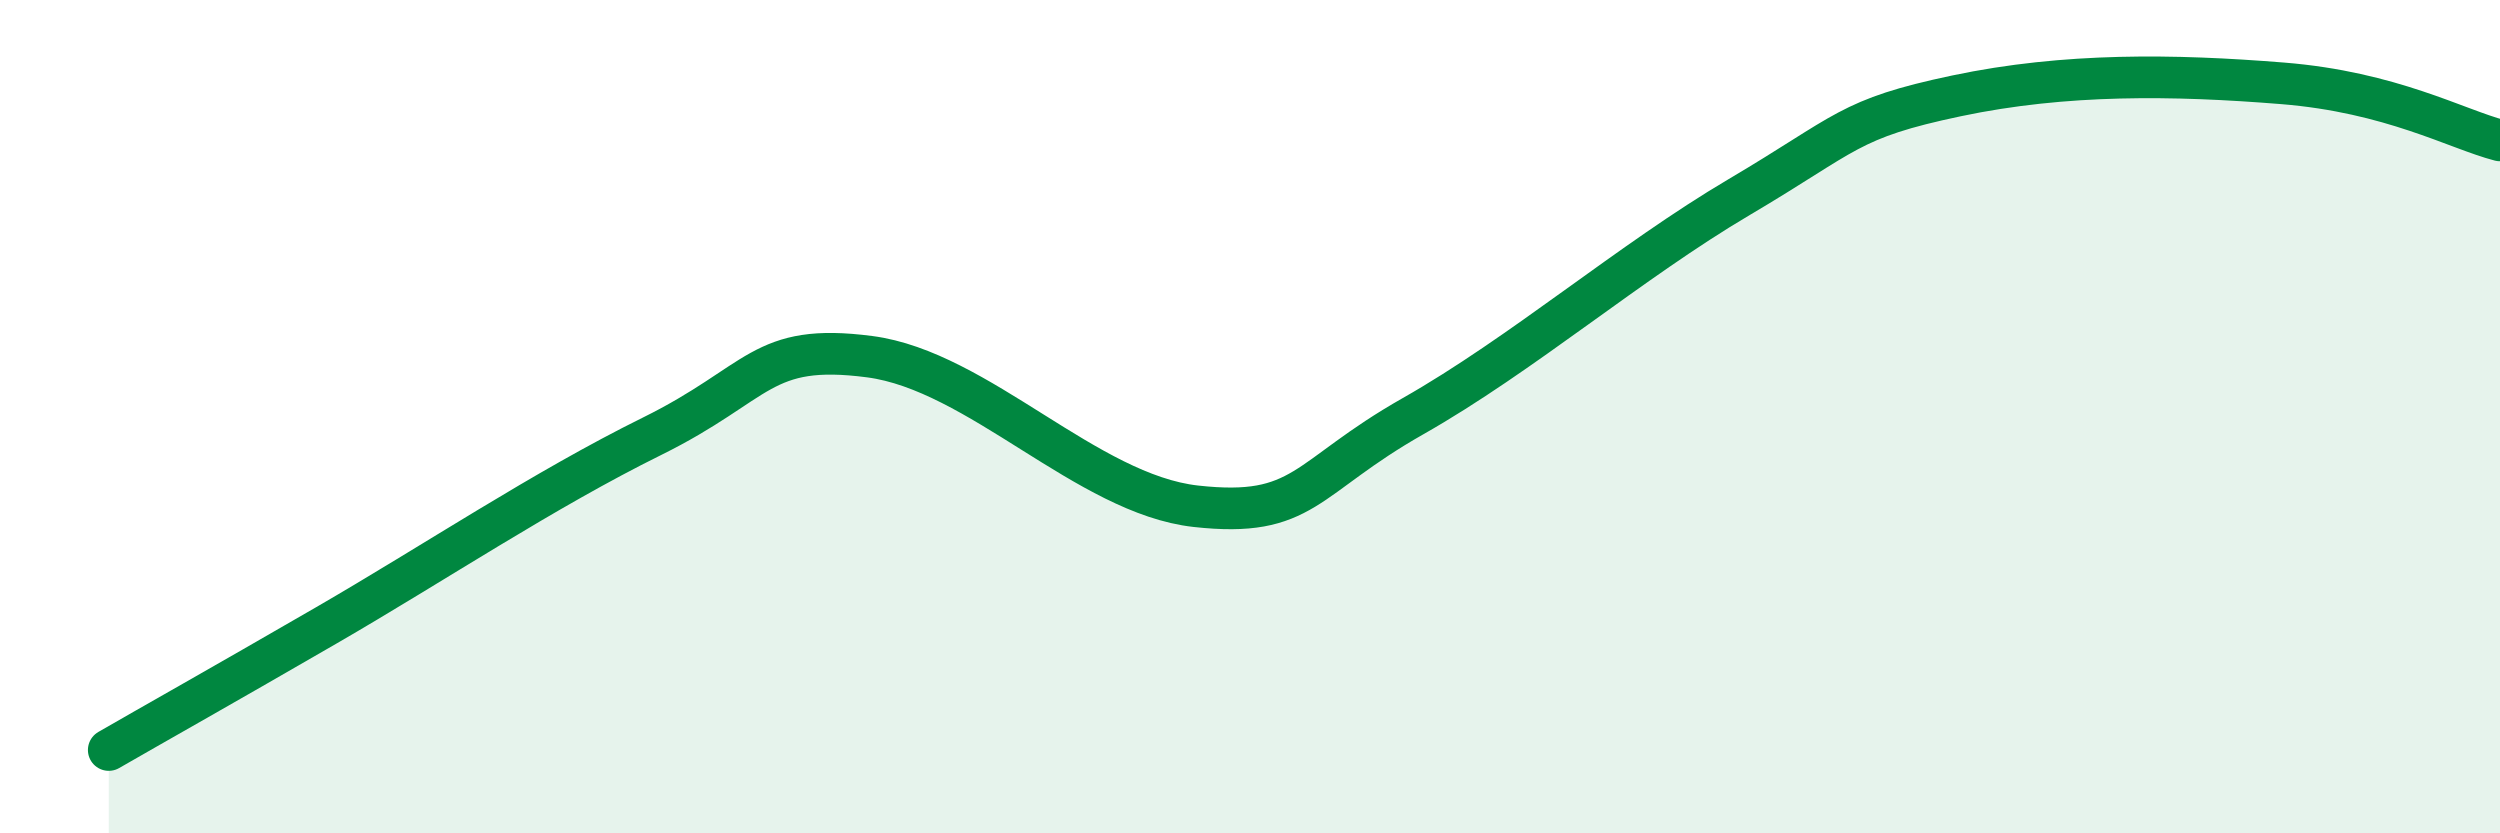
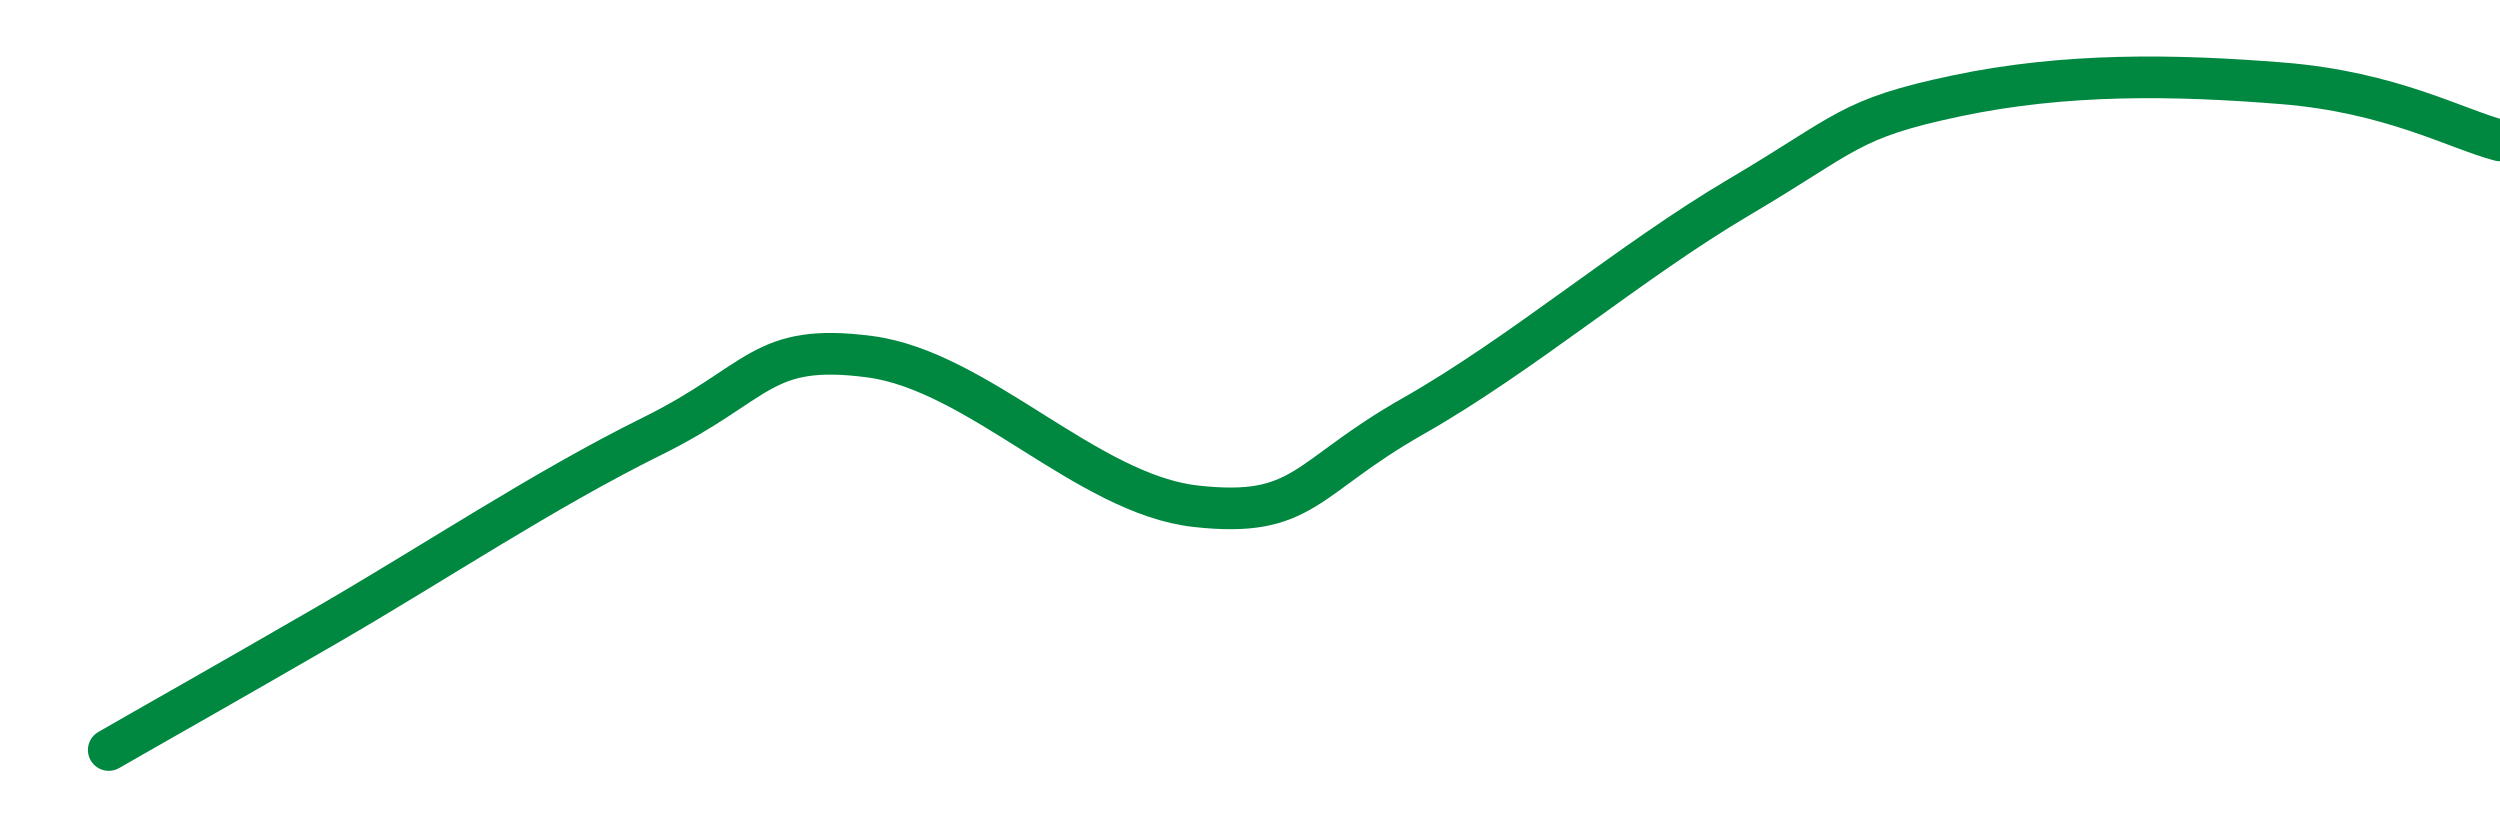
<svg xmlns="http://www.w3.org/2000/svg" width="60" height="20" viewBox="0 0 60 20">
-   <path d="M 2.61,18 C 3.65,17.4 5.22,16.52 7.83,15.01 C 10.44,13.5 13.04,11.76 15.65,10.47 C 18.26,9.18 18.26,8.22 20.87,8.56 C 23.48,8.9 26.09,11.86 28.7,12.15 C 31.31,12.44 31.3,11.47 33.91,9.99 C 36.52,8.51 39.13,6.27 41.74,4.73 C 44.35,3.19 44.35,2.85 46.96,2.3 C 49.57,1.75 52.17,1.79 54.78,2 C 57.39,2.21 58.96,3.1 60,3.37L60 20L2.61 20Z" fill="#008740" opacity="0.1" stroke-linecap="round" stroke-linejoin="round" />
  <path d="M 2.61,18 C 3.65,17.4 5.22,16.52 7.83,15.01 C 10.44,13.5 13.04,11.76 15.65,10.47 C 18.26,9.18 18.26,8.22 20.87,8.56 C 23.48,8.9 26.09,11.86 28.7,12.15 C 31.31,12.44 31.3,11.47 33.91,9.99 C 36.52,8.51 39.13,6.27 41.74,4.73 C 44.35,3.19 44.35,2.85 46.96,2.3 C 49.57,1.75 52.17,1.79 54.78,2 C 57.39,2.21 58.96,3.1 60,3.37" stroke="#008740" stroke-width="1" fill="none" stroke-linecap="round" stroke-linejoin="round" />
</svg>